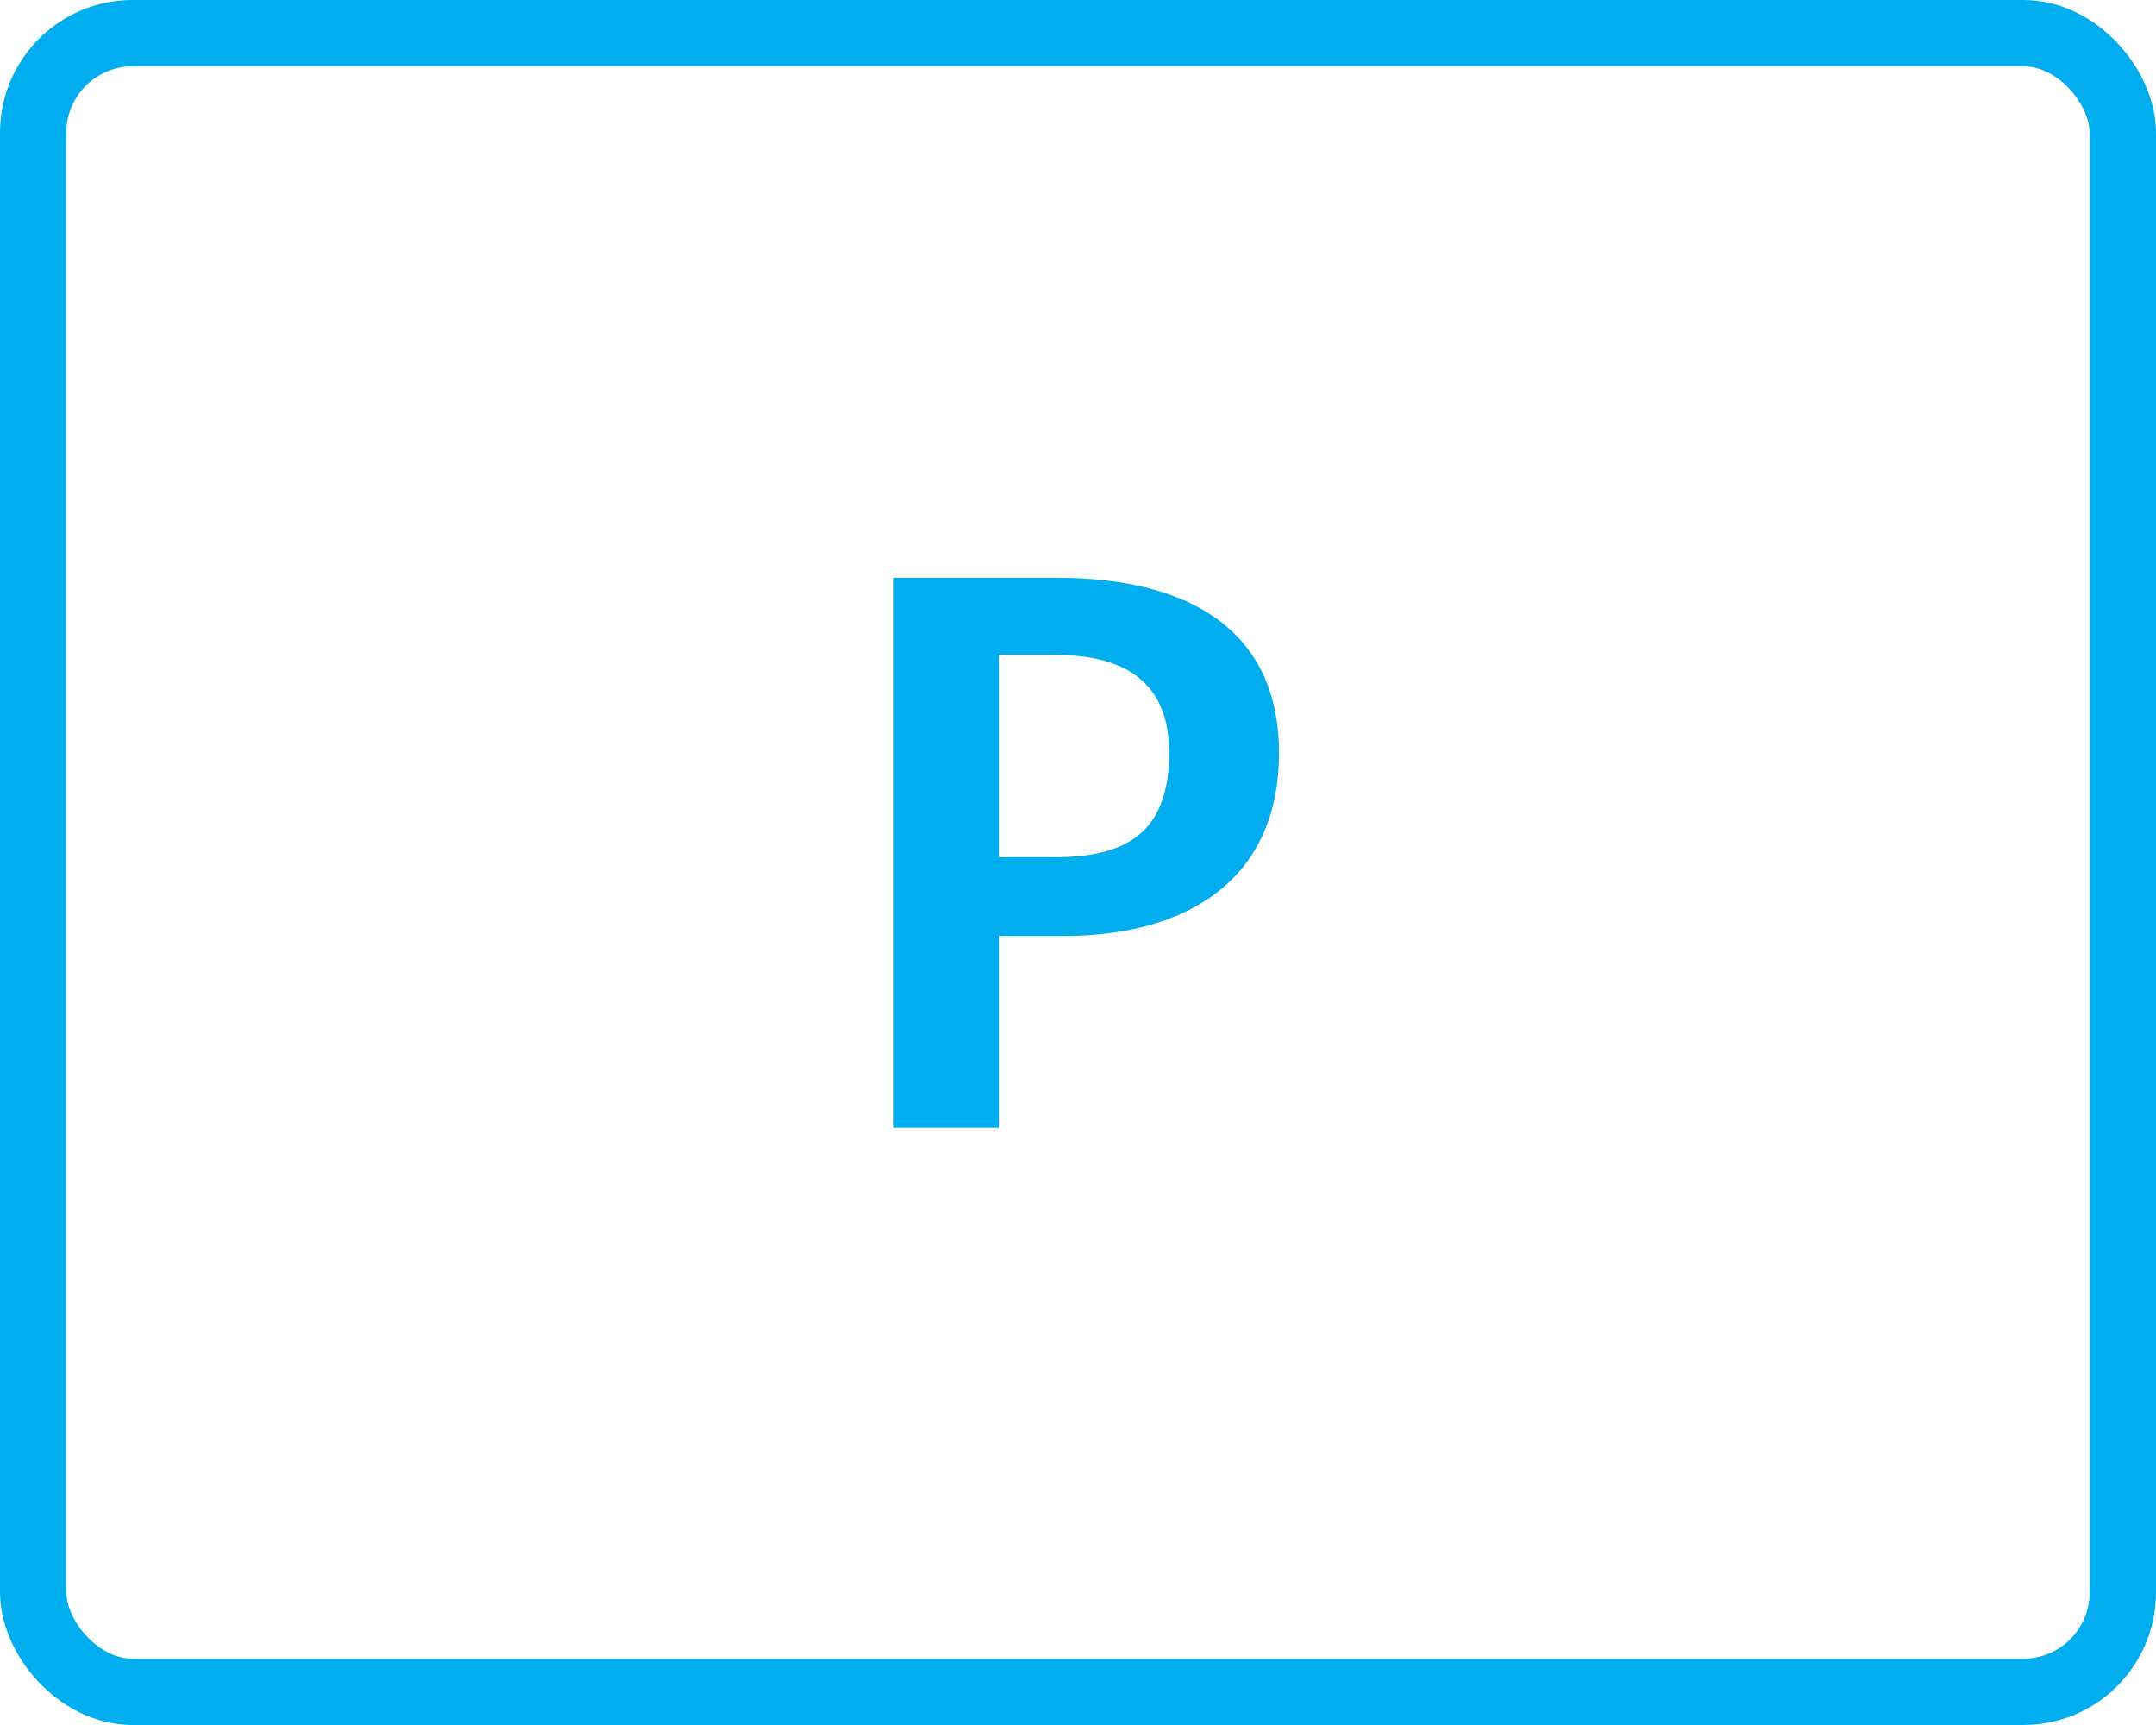
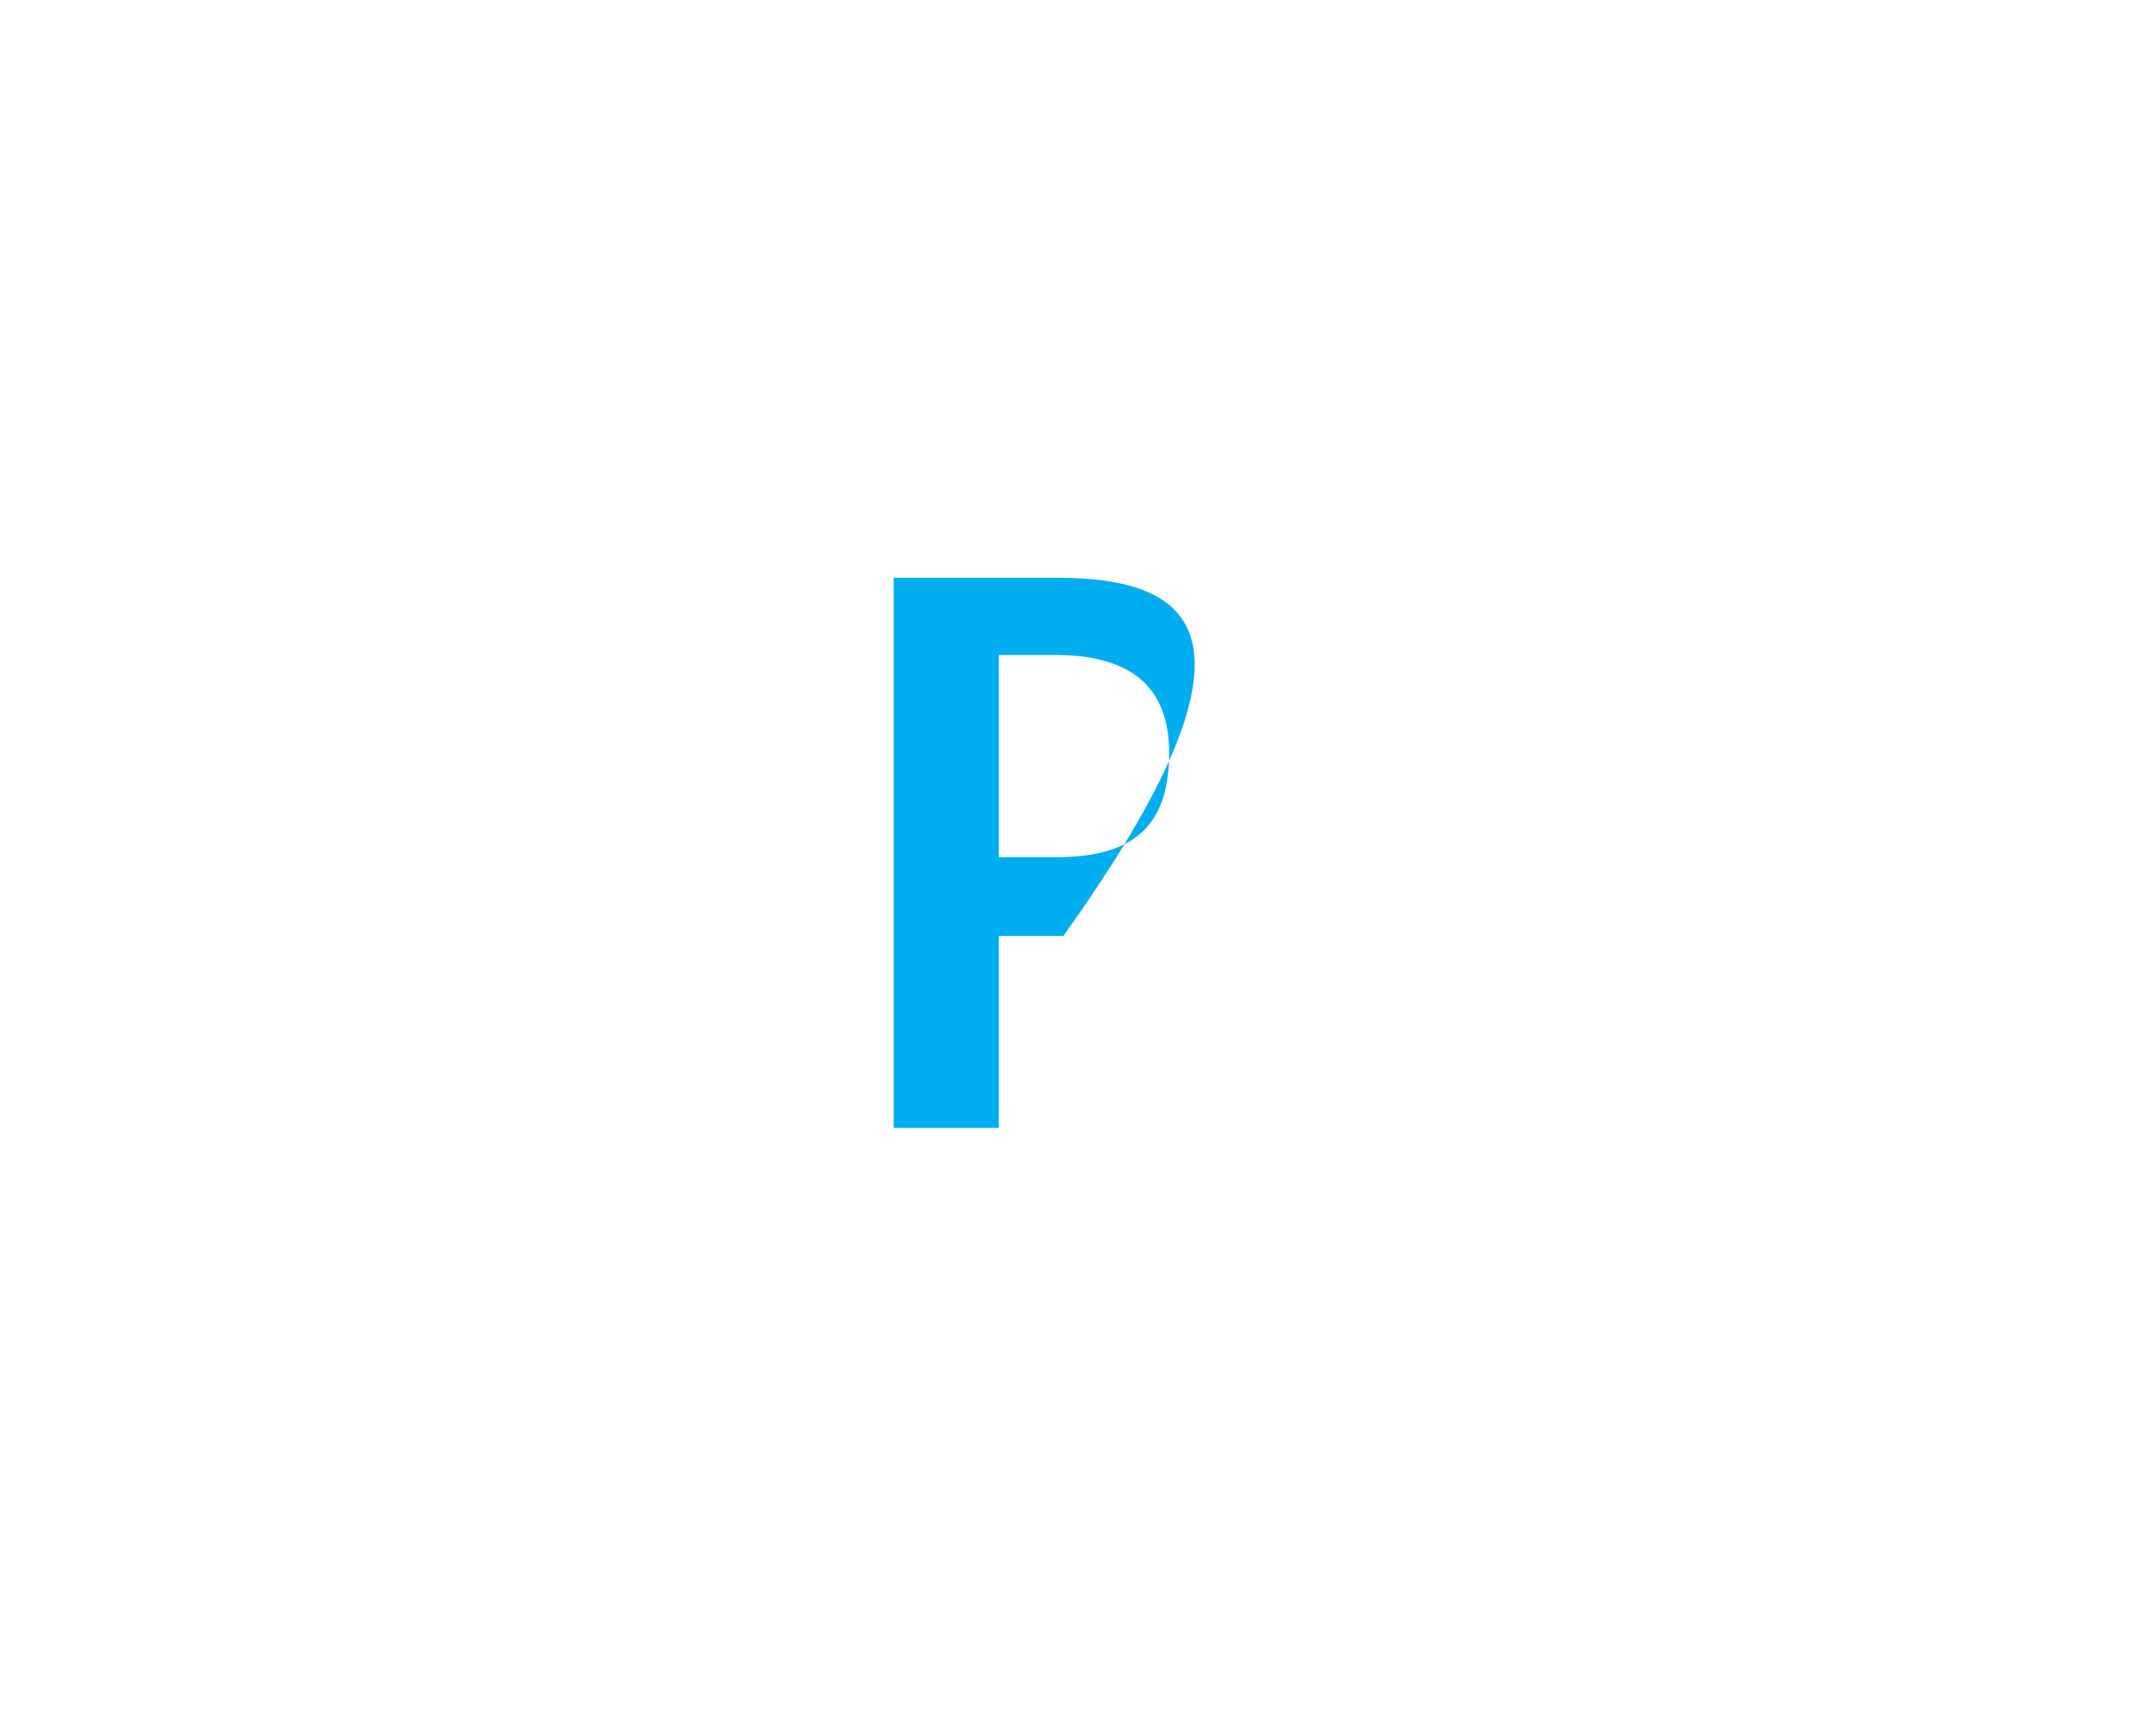
<svg xmlns="http://www.w3.org/2000/svg" width="65" height="52" viewBox="0 0 65 52" fill="none">
-   <path d="M31.84 17.416H26.944V34H30.112V28.216H32.056C35.8 28.216 38.56 26.512 38.56 22.696C38.56 19.12 36.016 17.416 31.84 17.416ZM31.816 25.84H30.112V19.744H31.816C33.976 19.744 35.248 20.608 35.248 22.696C35.248 25.12 33.928 25.84 31.816 25.84Z" fill="#00ADEF" />
-   <rect x="1" y="1" width="63" height="50" rx="3" stroke="#00ADEF" stroke-width="2" />
+   <path d="M31.84 17.416H26.944V34H30.112V28.216H32.056C38.56 19.12 36.016 17.416 31.84 17.416ZM31.816 25.84H30.112V19.744H31.816C33.976 19.744 35.248 20.608 35.248 22.696C35.248 25.12 33.928 25.84 31.816 25.84Z" fill="#00ADEF" />
</svg>